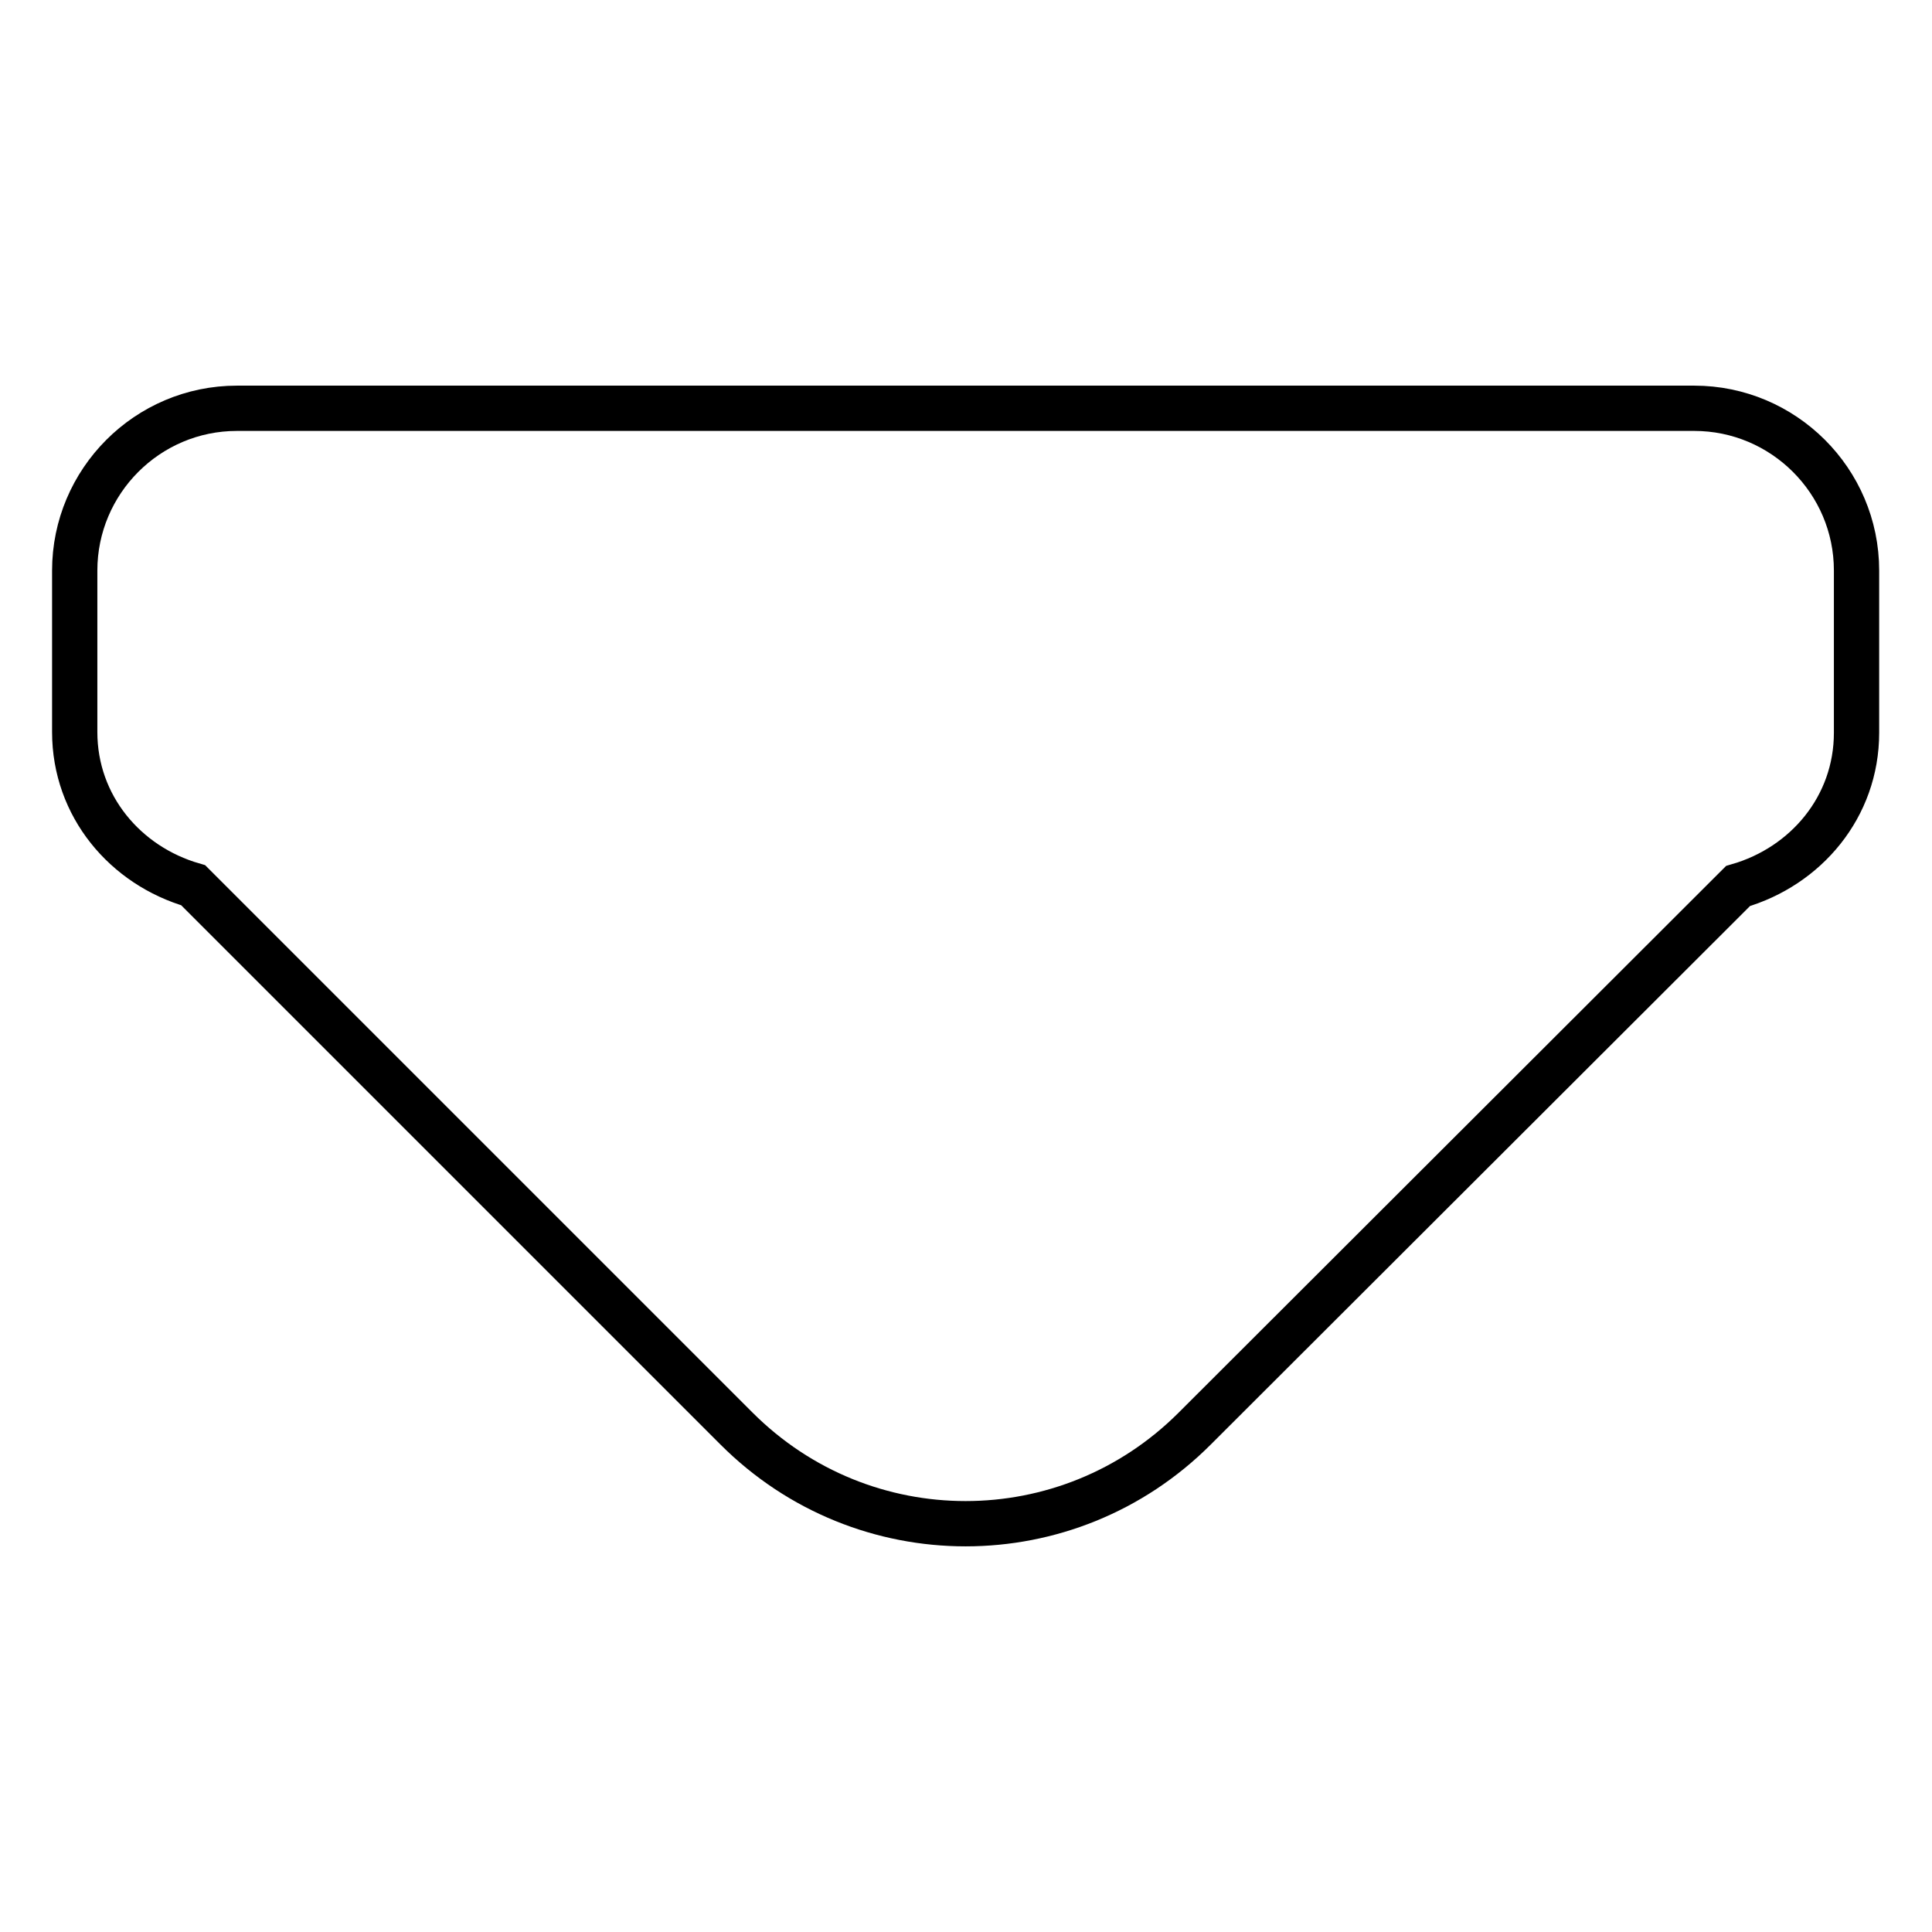
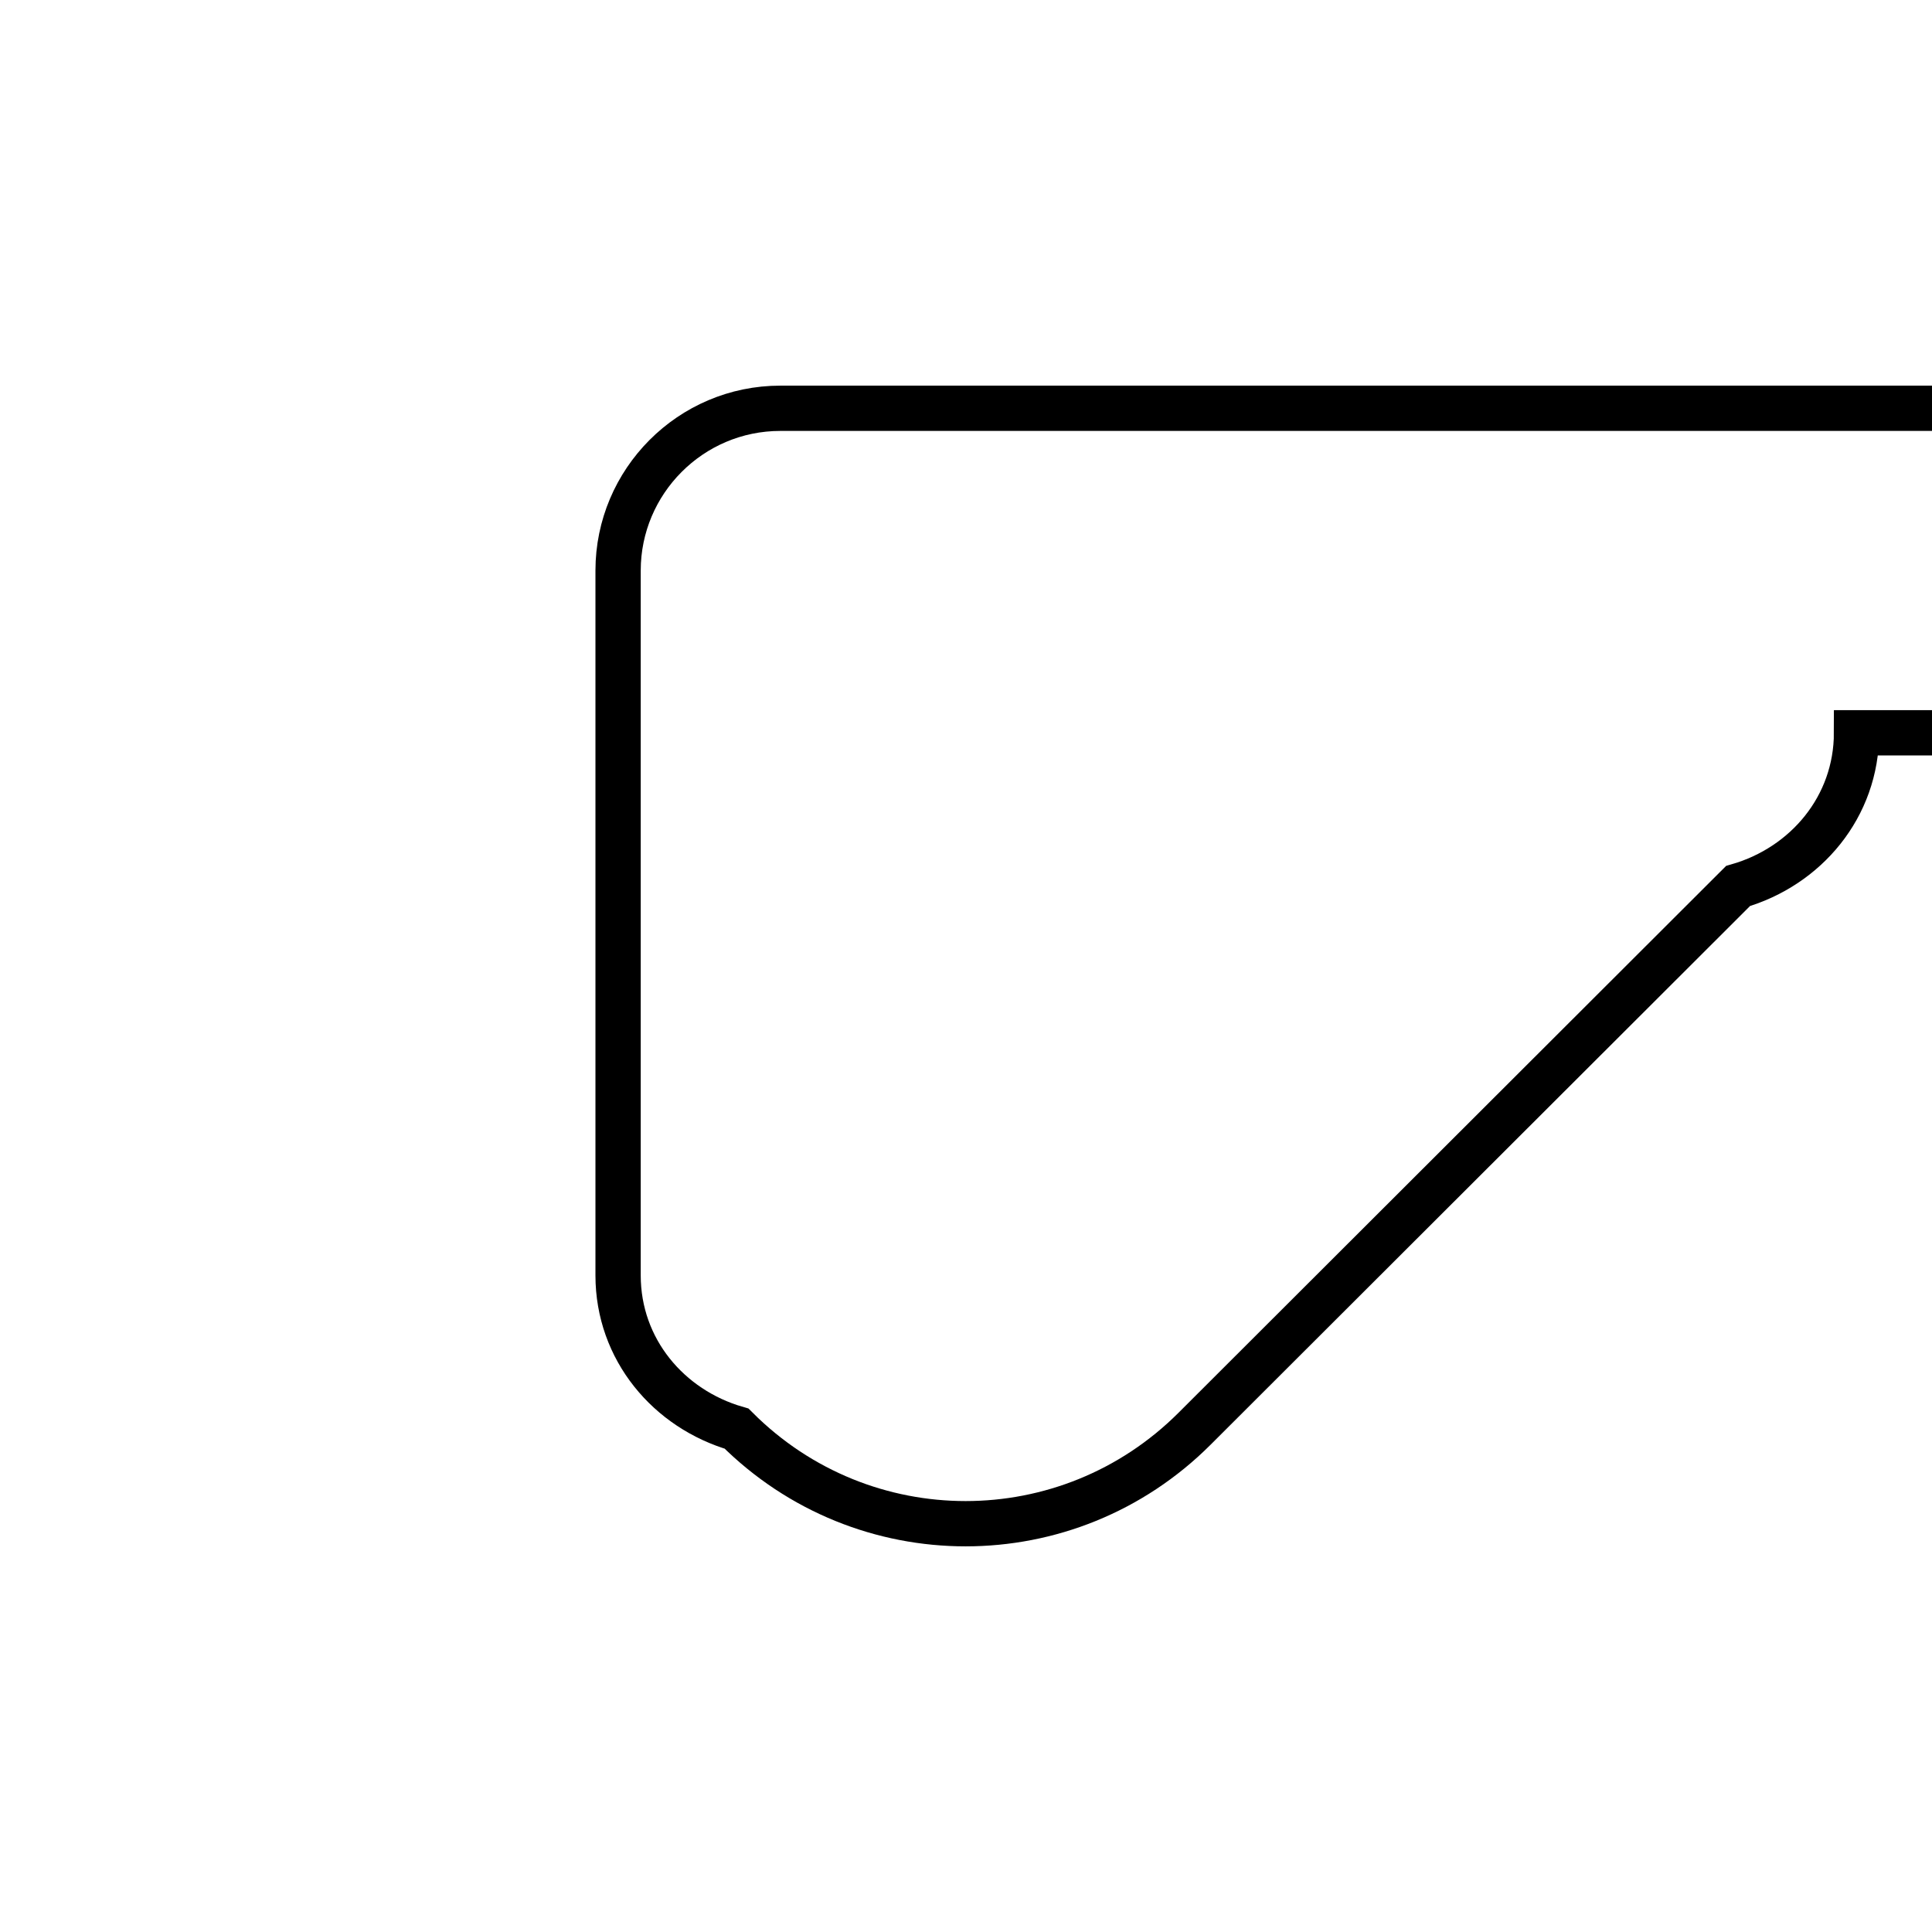
<svg xmlns="http://www.w3.org/2000/svg" version="1.1" x="0px" y="0px" viewBox="0 0 256 256" enable-background="new 0 0 256 256" xml:space="preserve">
  <g>
    <g>
-       <path stroke-width="6" fill-opacity="0" stroke="#000000" d="M246,97.1c0,9.8-6.7,17.7-15.7,20.3l-72,71.9c-16.8,16.8-43.9,16.8-60.7,0l-72-72c-9-2.6-15.7-10.5-15.7-20.3V75.6c0-11.8,9.6-21.5,21.5-21.5h193.1c11.8,0,21.5,9.6,21.5,21.5V97.1L246,97.1z" />
+       <path stroke-width="6" fill-opacity="0" stroke="#000000" d="M246,97.1c0,9.8-6.7,17.7-15.7,20.3l-72,71.9c-16.8,16.8-43.9,16.8-60.7,0c-9-2.6-15.7-10.5-15.7-20.3V75.6c0-11.8,9.6-21.5,21.5-21.5h193.1c11.8,0,21.5,9.6,21.5,21.5V97.1L246,97.1z" />
    </g>
  </g>
</svg>